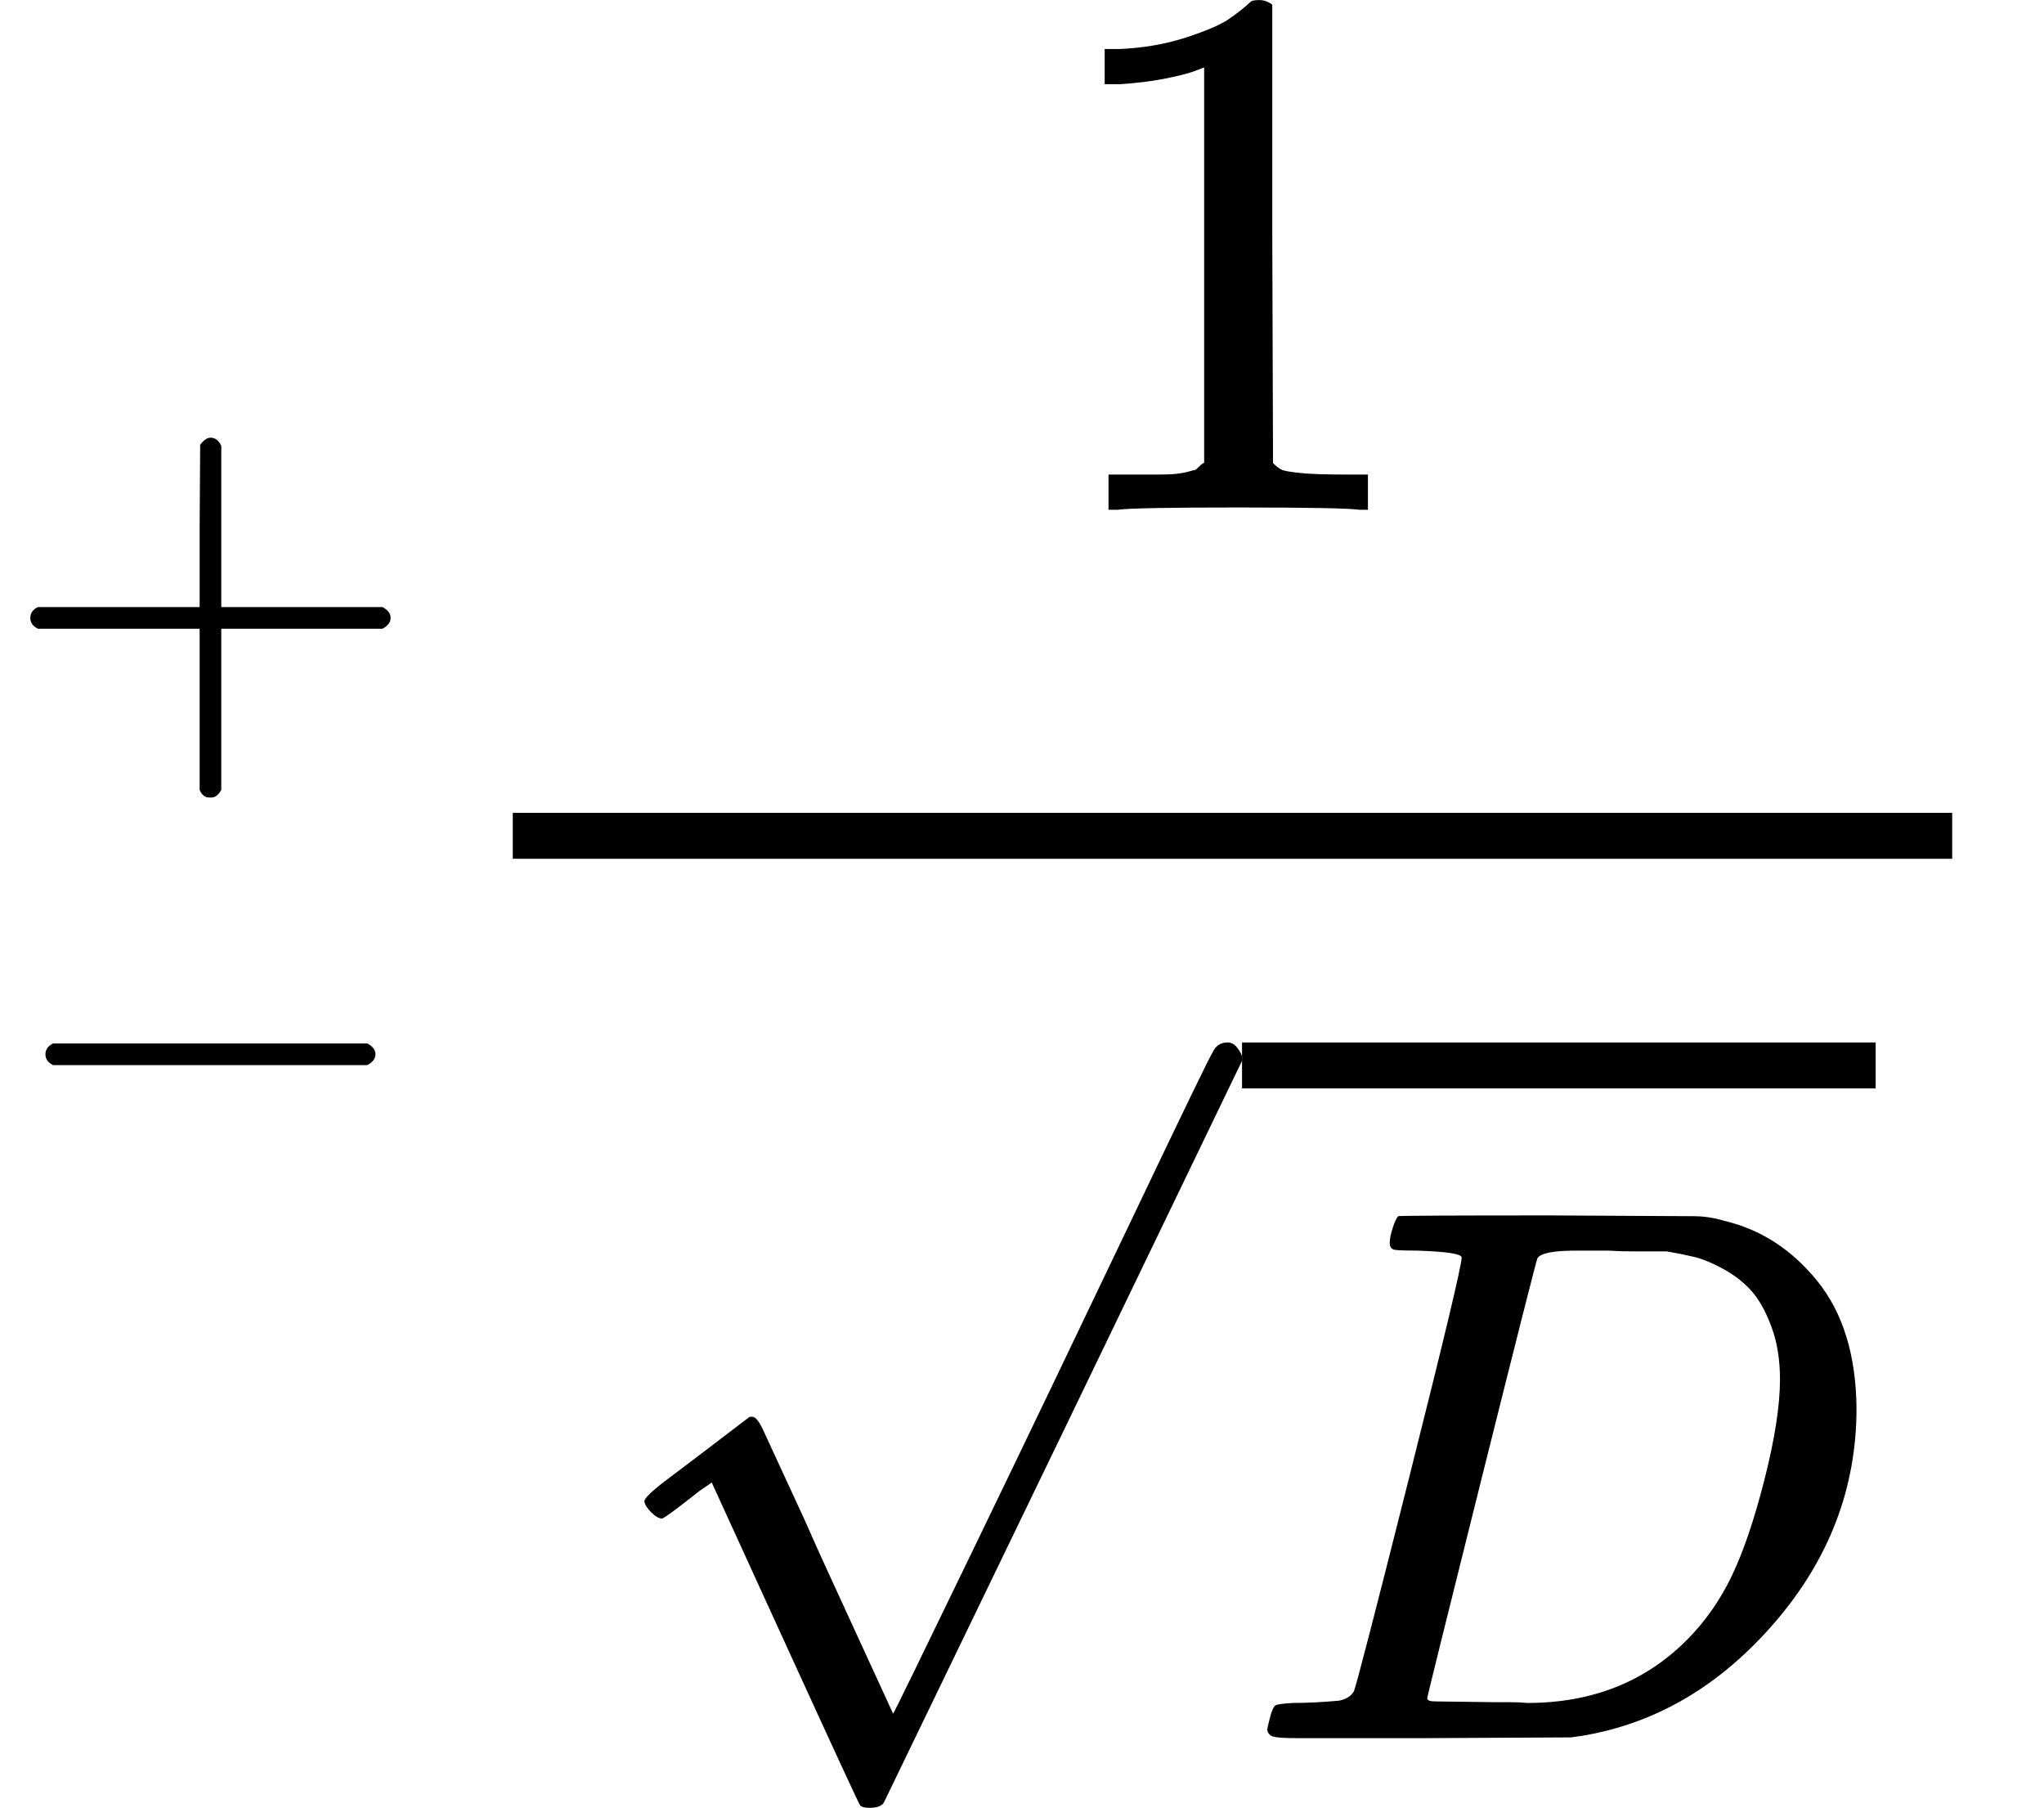
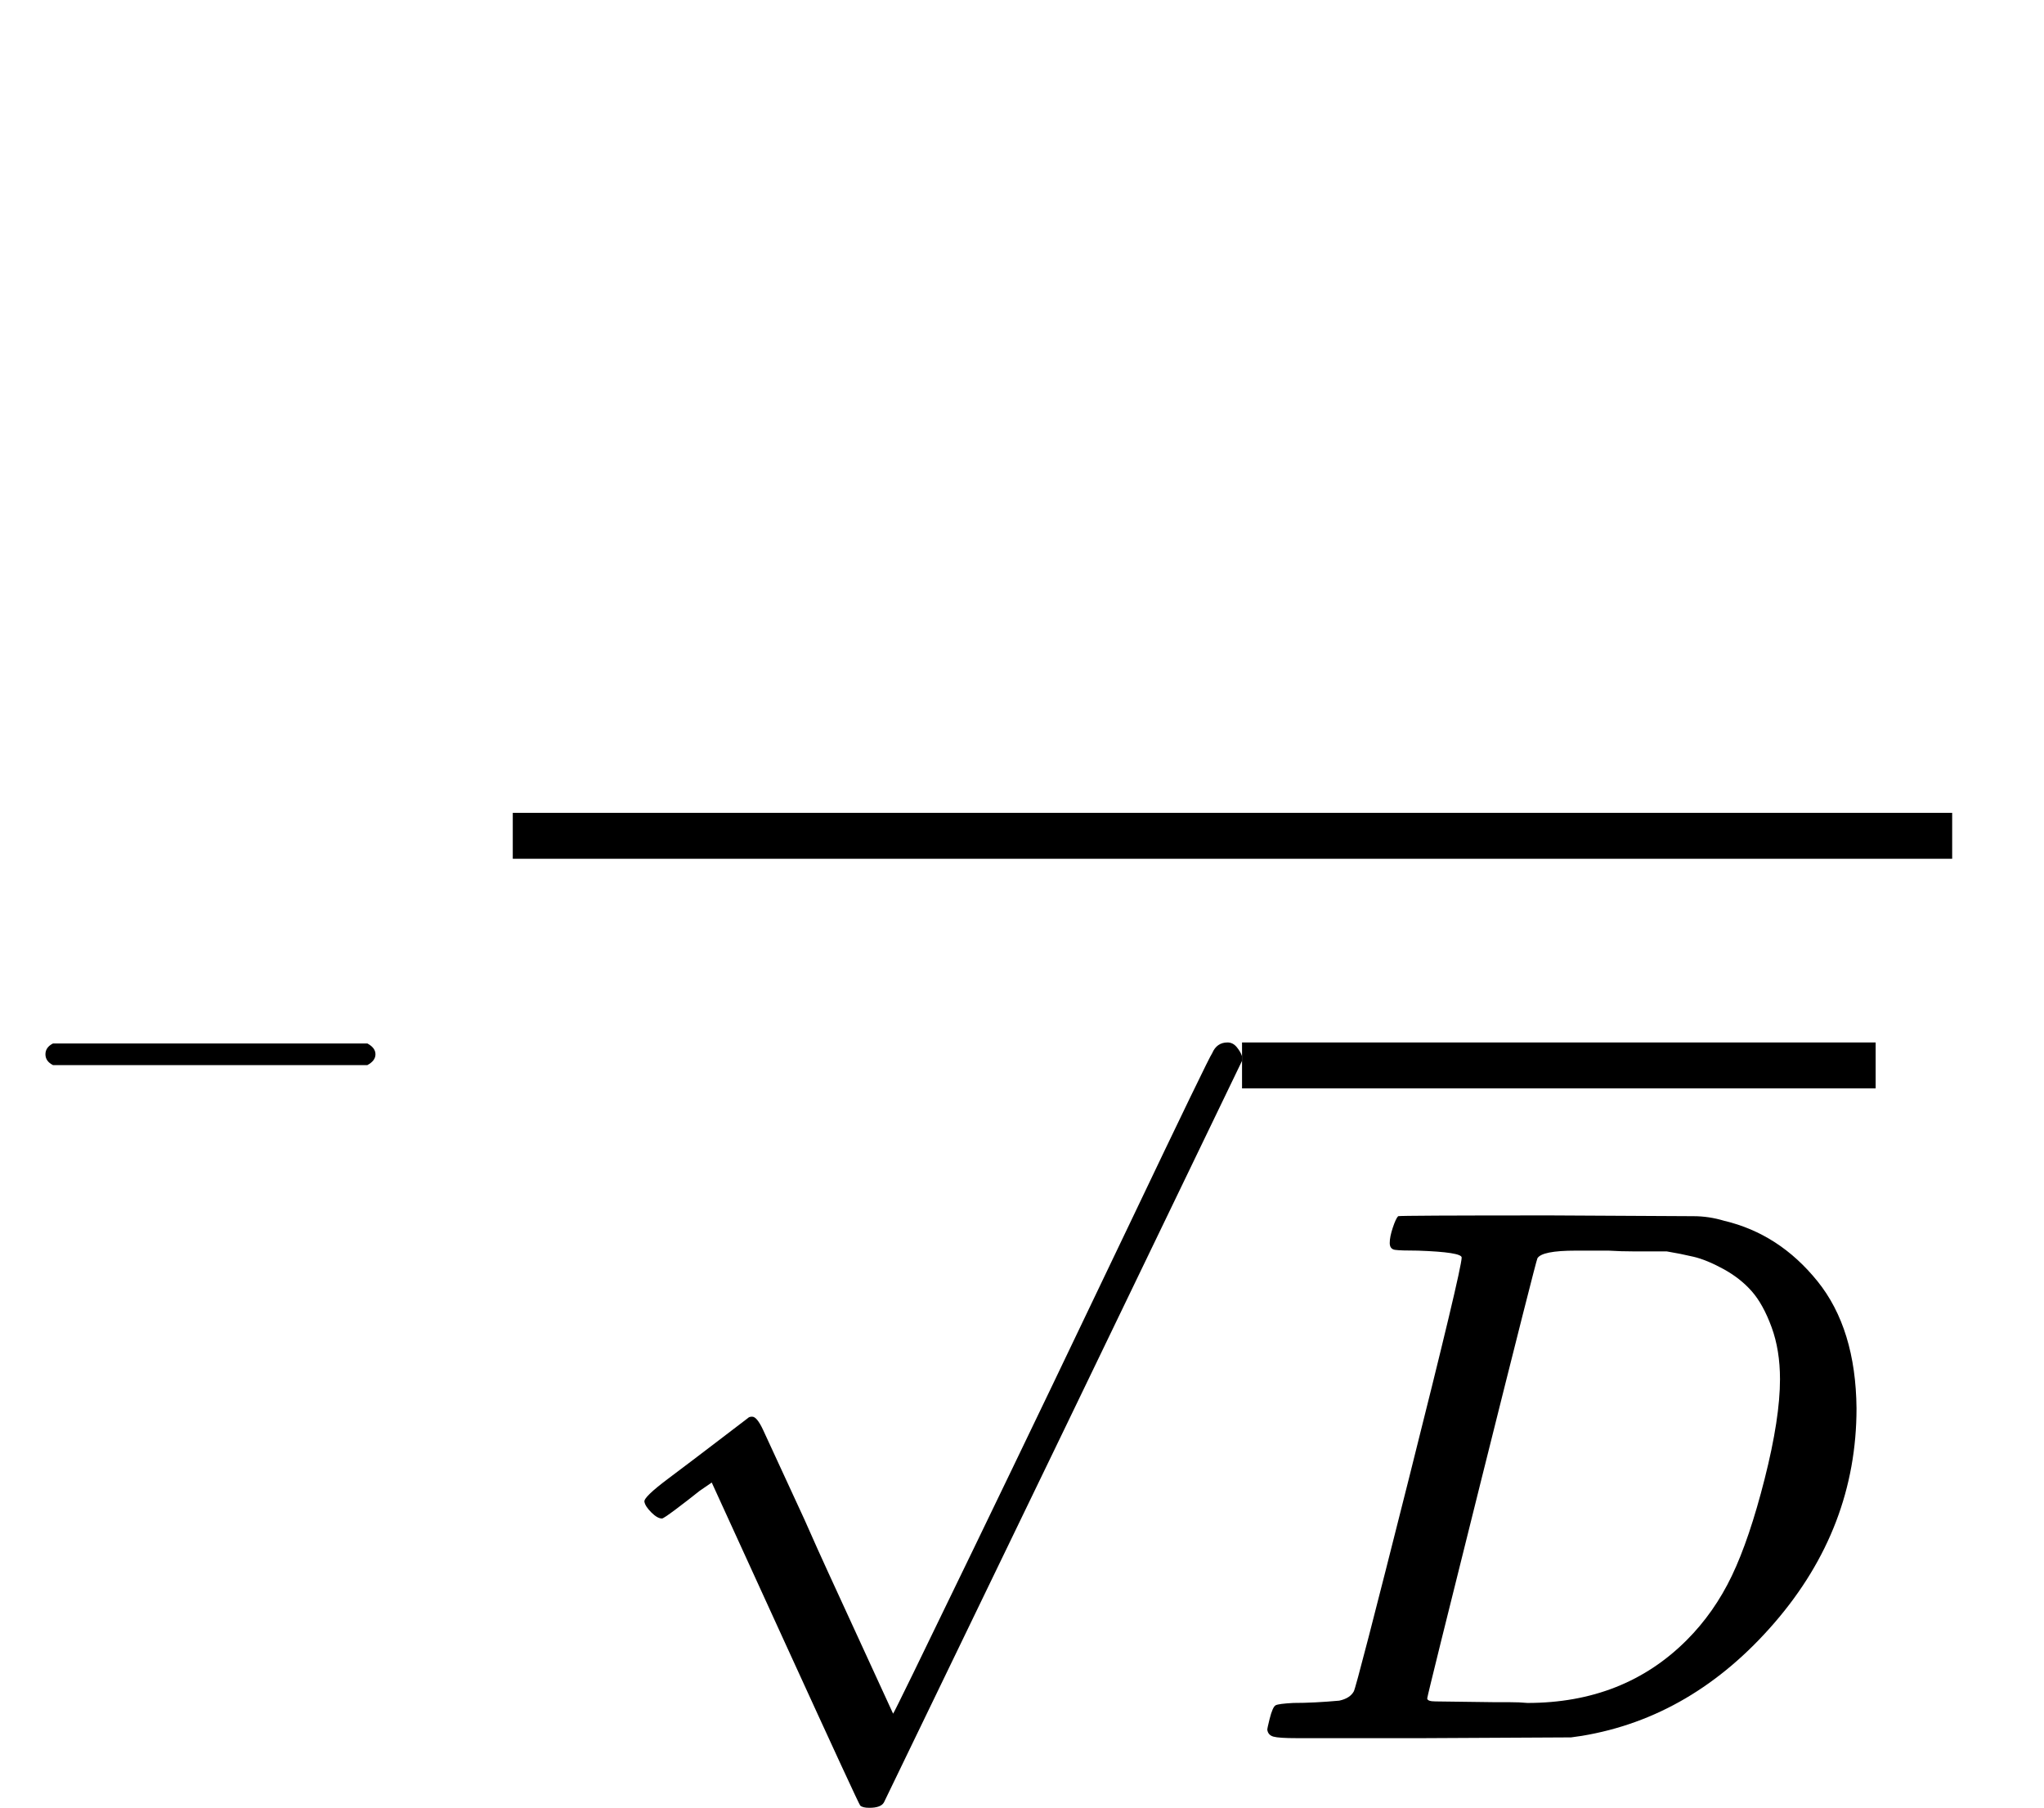
<svg xmlns="http://www.w3.org/2000/svg" width="6.043ex" height="5.344ex" viewBox="0 -1342 2671.1 2362" style="vertical-align: -2.308ex;">
  <g stroke="currentColor" fill="currentColor" stroke-width="0" transform="scale(1,-1)">
    <g>
      <g>
        <g transform="translate(0,358) scale(0.707)">
          <g>
            <g>
-               <path d="M56 237T56 250T70 270H369V420L370 570Q380 583 389 583Q402 583 409 568V270H707Q722 262 722 250T707 230H409V-68Q401 -82 391 -82H389H387Q375 -82 369 -68V230H70Q56 237 56 250Z">
-          </path>
-             </g>
+               </g>
          </g>
        </g>
        <g transform="translate(0,-212.2) scale(0.707)">
          <g>
            <g>
              <path d="M84 237T84 250T98 270H679Q694 262 694 250T679 230H98Q84 237 84 250Z">
         </path>
            </g>
          </g>
        </g>
      </g>
      <g transform="translate(550.1,0)">
        <g transform="translate(810.5,676)">
-           <path d="M213 578L200 573Q186 568 160 563T102 556H83V602H102Q149 604 189 617T245 641T273 663Q275 666 285 666Q294 666 302 660V361L303 61Q310 54 315 52T339 48T401 46H427V0H416Q395 3 257 3Q121 3 100 0H88V46H114Q136 46 152 46T177 47T193 50T201 52T207 57T213 61V578Z">
-        </path>
-         </g>
+           </g>
        <g transform="translate(220,-929)">
          <g transform="translate(853,0)">
            <g>
              <path d="M287 628Q287 635 230 637Q207 637 200 638T193 647Q193 655 197 667T204 682Q206 683 403 683Q570 682 590 682T630 676Q702 659 752 597T803 431Q803 275 696 151T444 3L430 1L236 0H125H72Q48 0 41 2T33 11Q33 13 36 25Q40 41 44 43T67 46Q94 46 127 49Q141 52 146 61Q149 65 218 339T287 628ZM703 469Q703 507 692 537T666 584T629 613T590 629T555 636Q553 636 541 636T512 636T479 637H436Q392 637 386 627Q384 623 313 339T242 52Q242 48 253 48T330 47Q335 47 349 47T373 46Q499 46 581 128Q617 164 640 212T683 339T703 469Z">
         </path>
            </g>
          </g>
          <g transform="translate(0,109)">
            <path d="M95 178Q89 178 81 186T72 200T103 230T169 280T207 309Q209 311 212 311H213Q219 311 227 294T281 177Q300 134 312 108L397 -77Q398 -77 501 136T707 565T814 786Q820 800 834 800Q841 800 846 794T853 782V776L620 293L385 -193Q381 -200 366 -200Q357 -200 354 -197Q352 -195 256 15L160 225L144 214Q129 202 113 190T95 178Z">
        </path>
          </g>
          <rect width="828" height="60" x="853" y="849">
       </rect>
        </g>
        <rect width="1881" height="60" x="120" y="220">
      </rect>
      </g>
    </g>
  </g>
</svg>